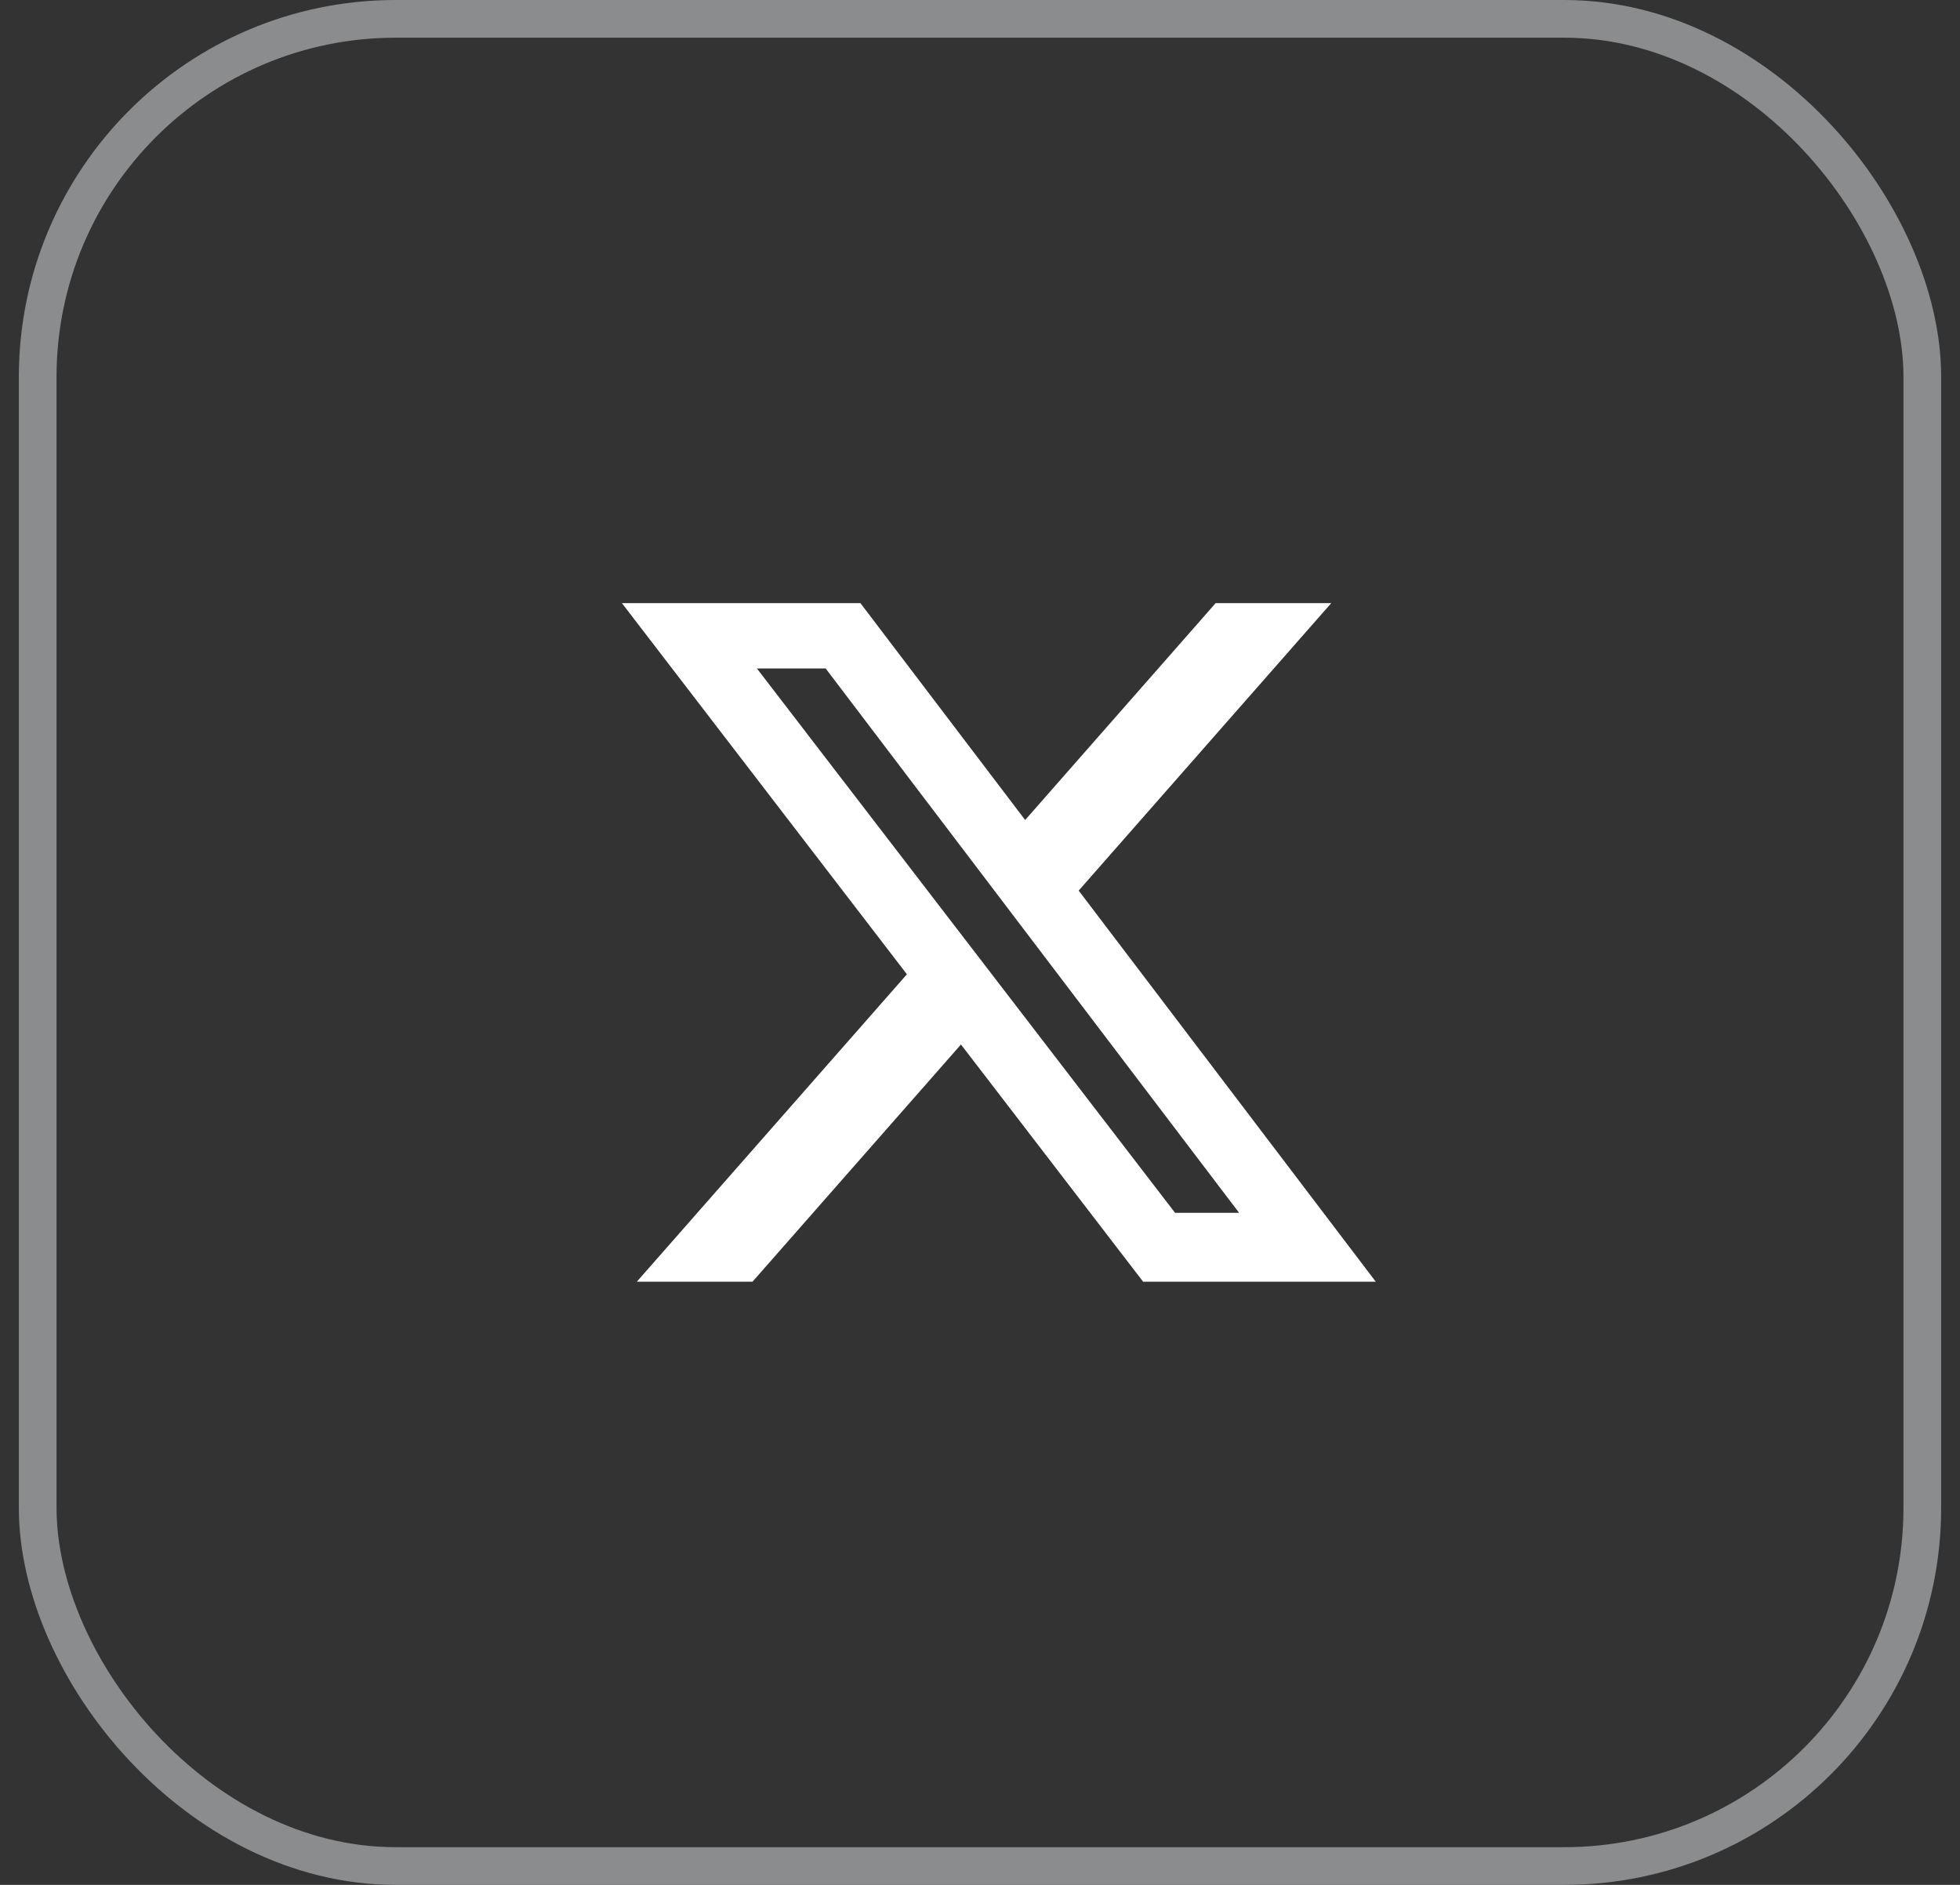
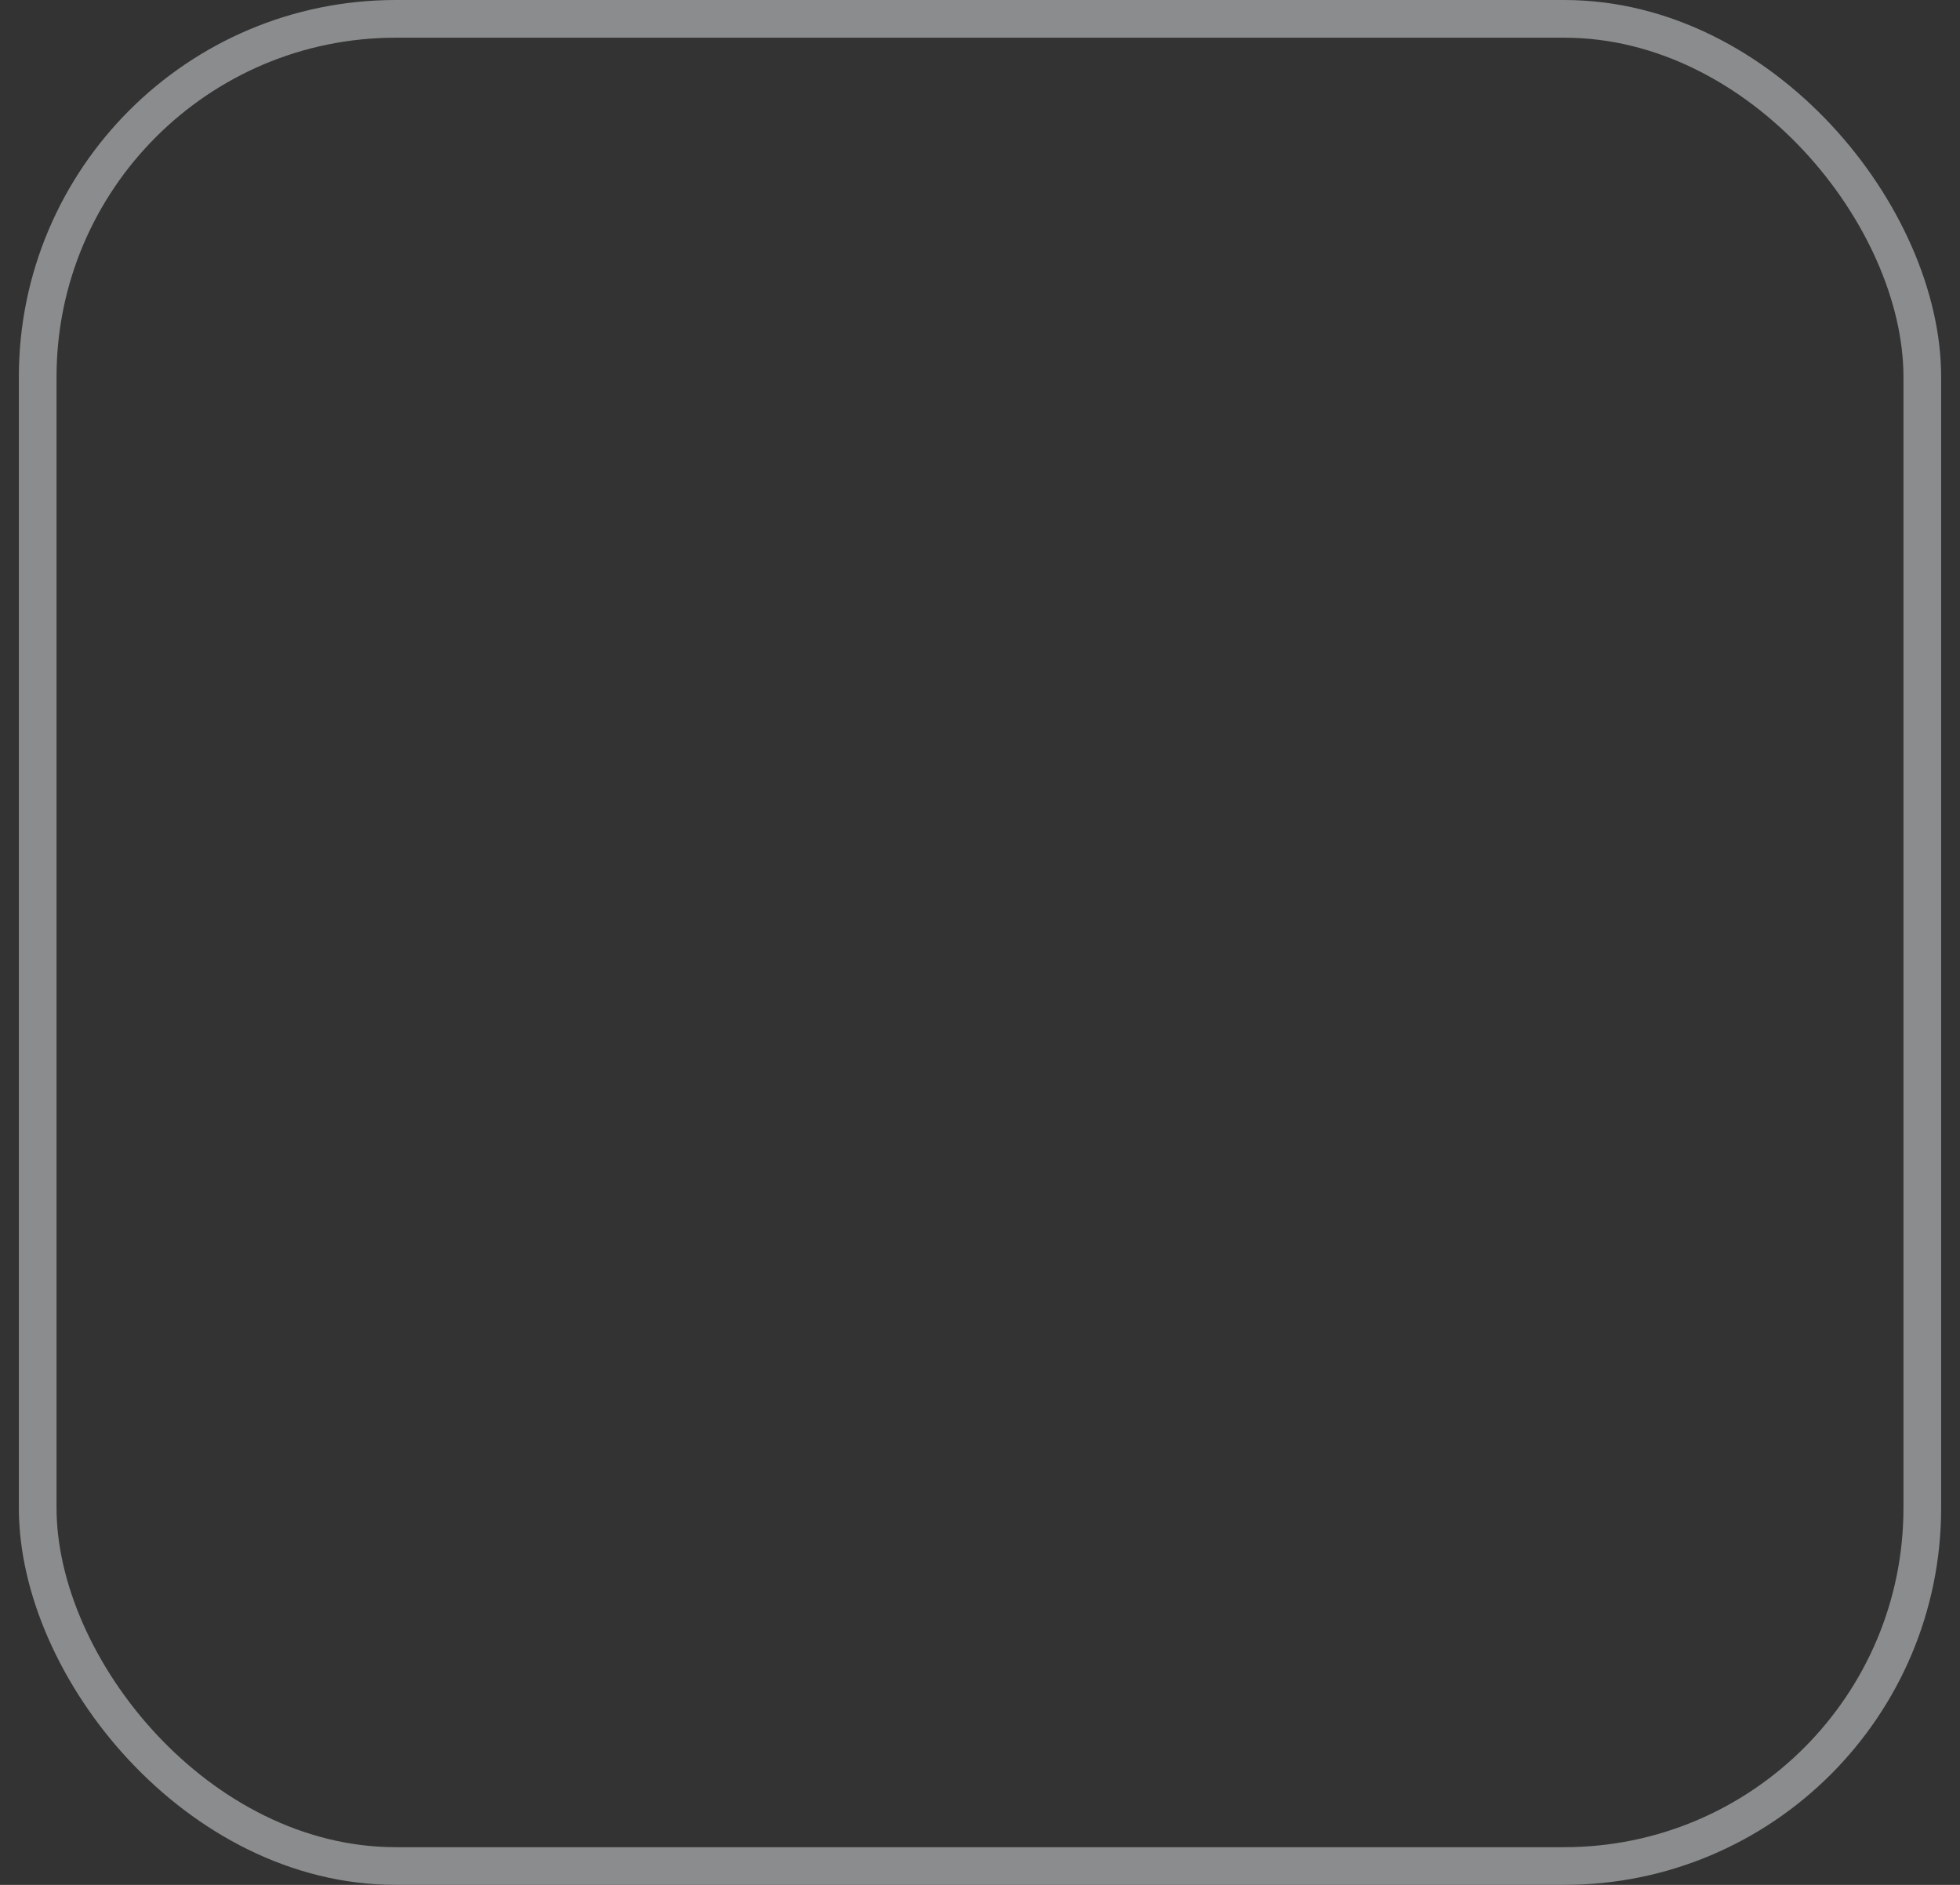
<svg xmlns="http://www.w3.org/2000/svg" width="52" height="50" viewBox="0 0 52 50" fill="none">
  <rect x="0" y="0" width="52" height="50" fill="#333333" stroke="none" />
  <rect x="1" y="0.5" width="50" height="49" rx="9.5" stroke="#8A8C8D" />
-   <path d="M32.251 16H35.318L28.618 23.625L36.5 34H30.328L25.495 27.707L19.964 34H16.895L24.061 25.845L16.5 16H22.828L27.198 21.752L32.251 16ZM31.175 32.172H32.874L21.905 17.732H20.081L31.175 32.172Z" fill="white" />
</svg>